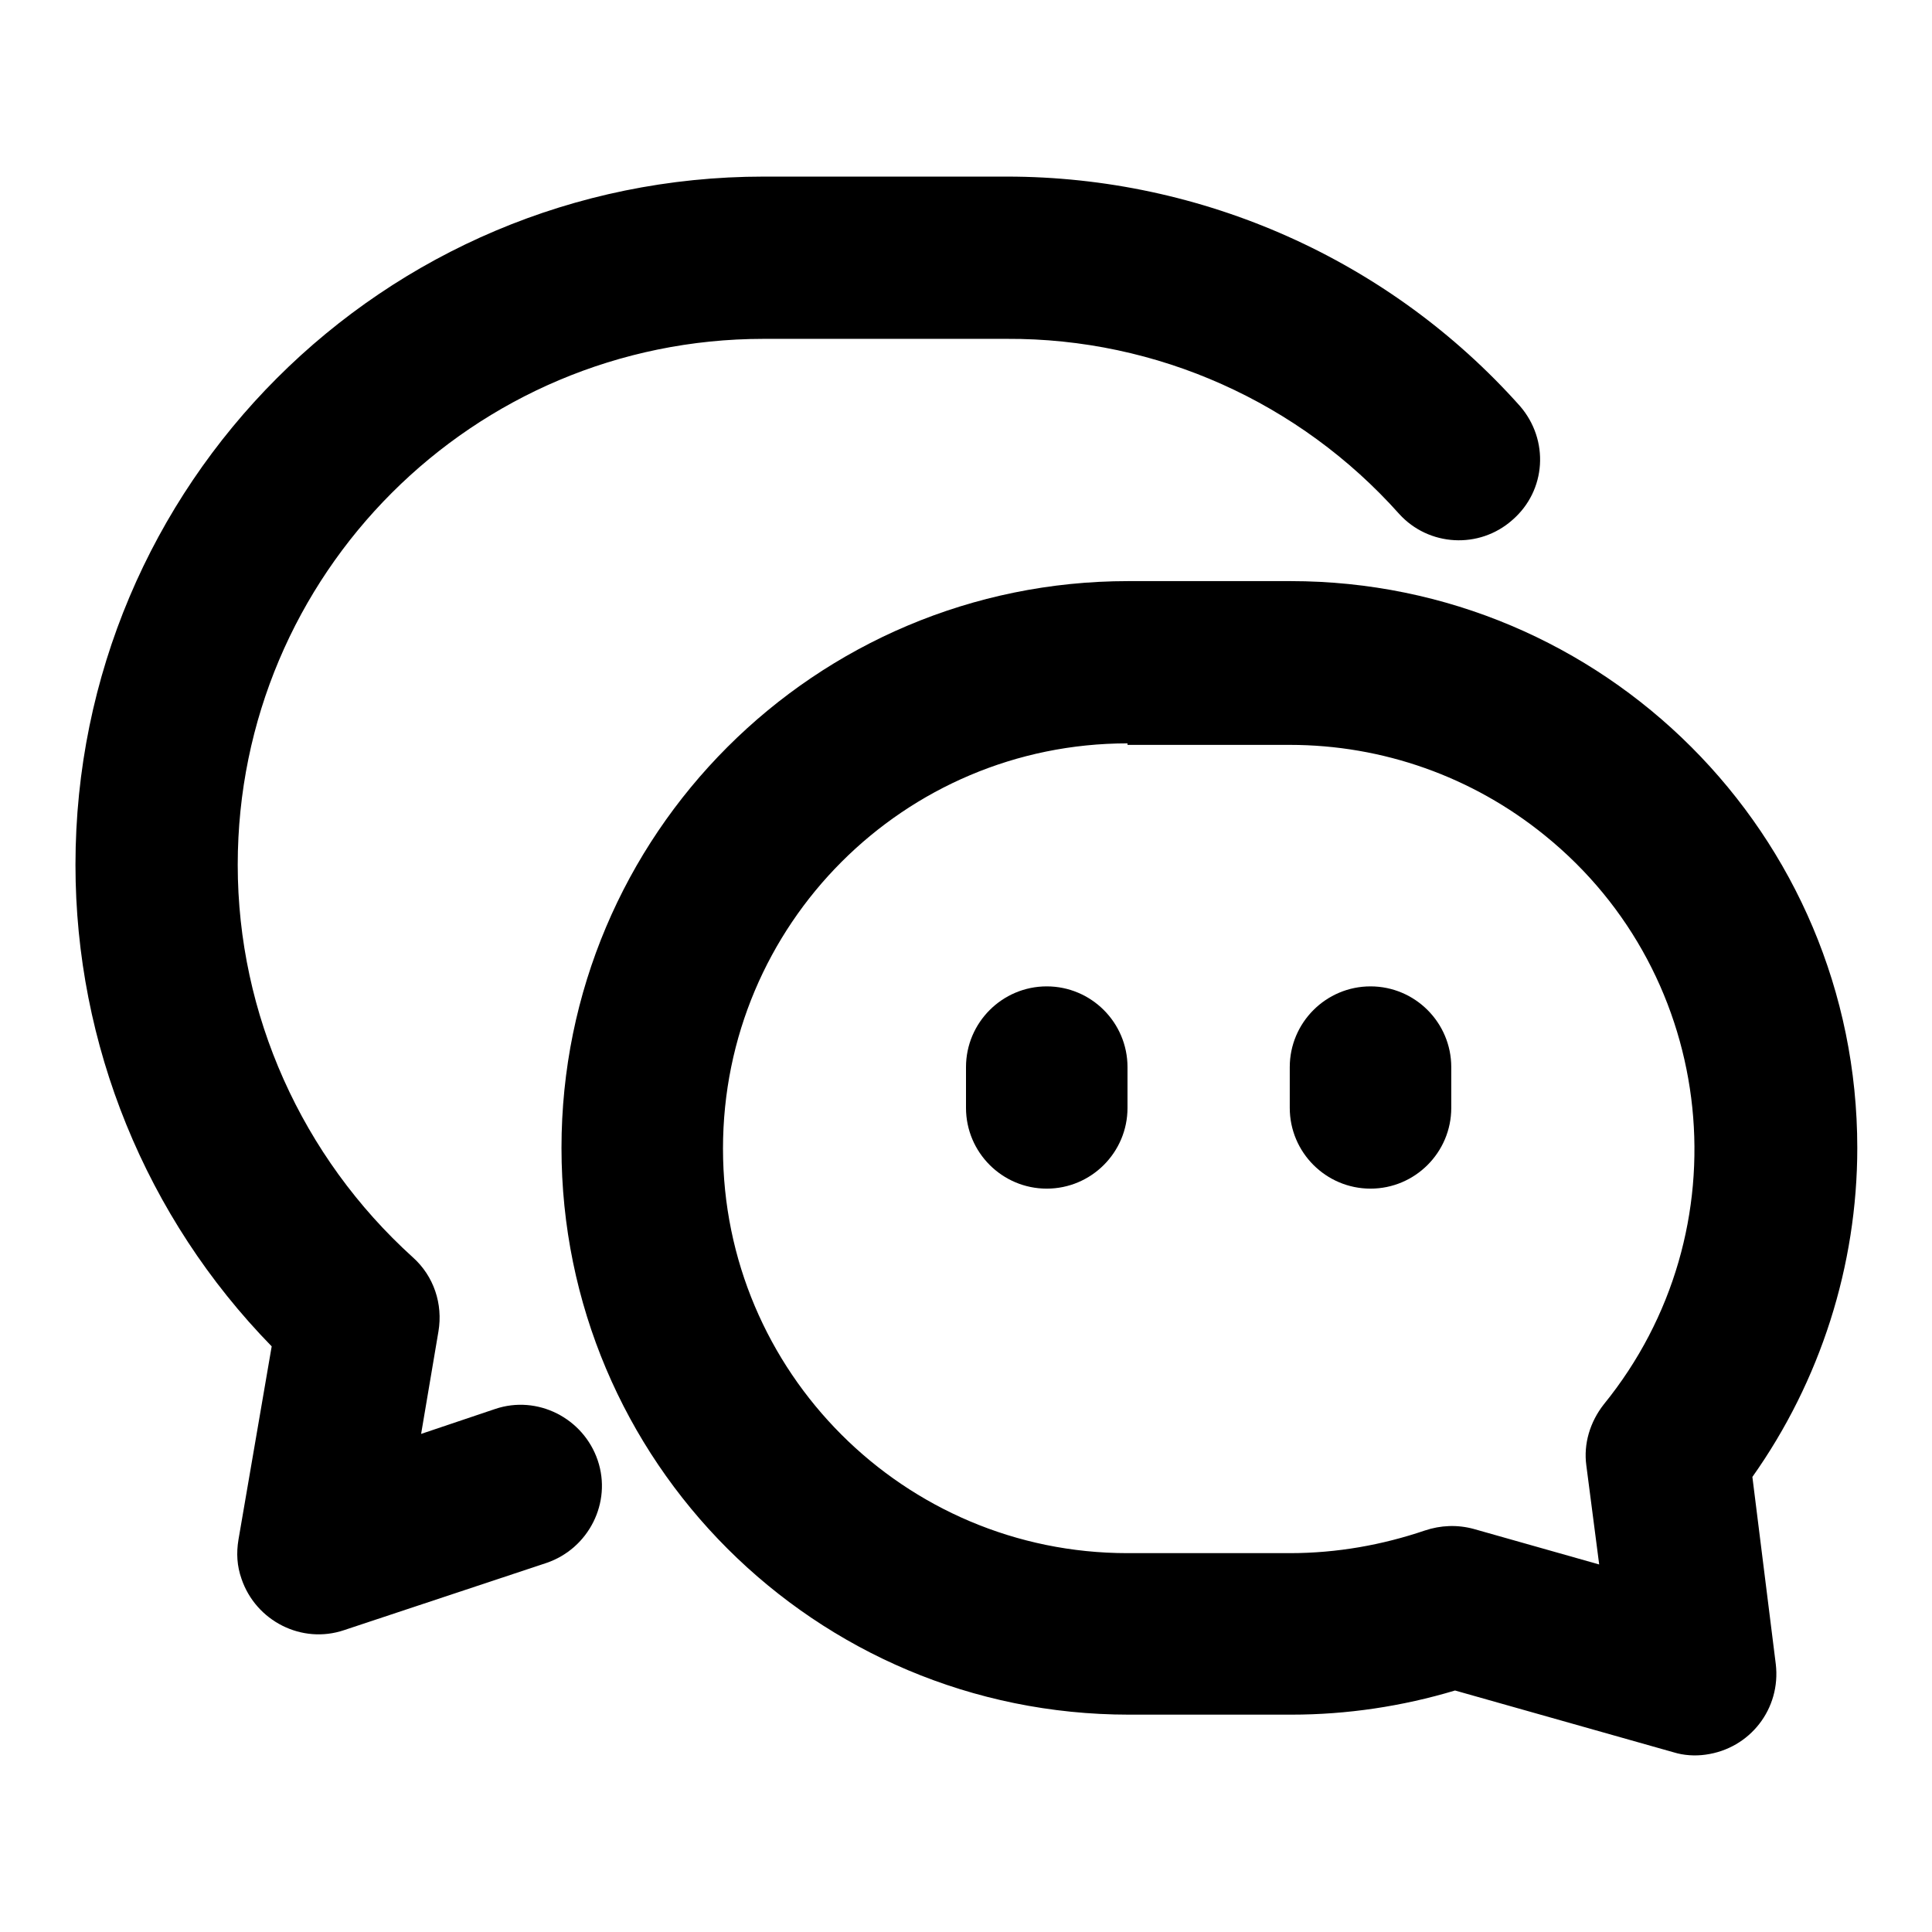
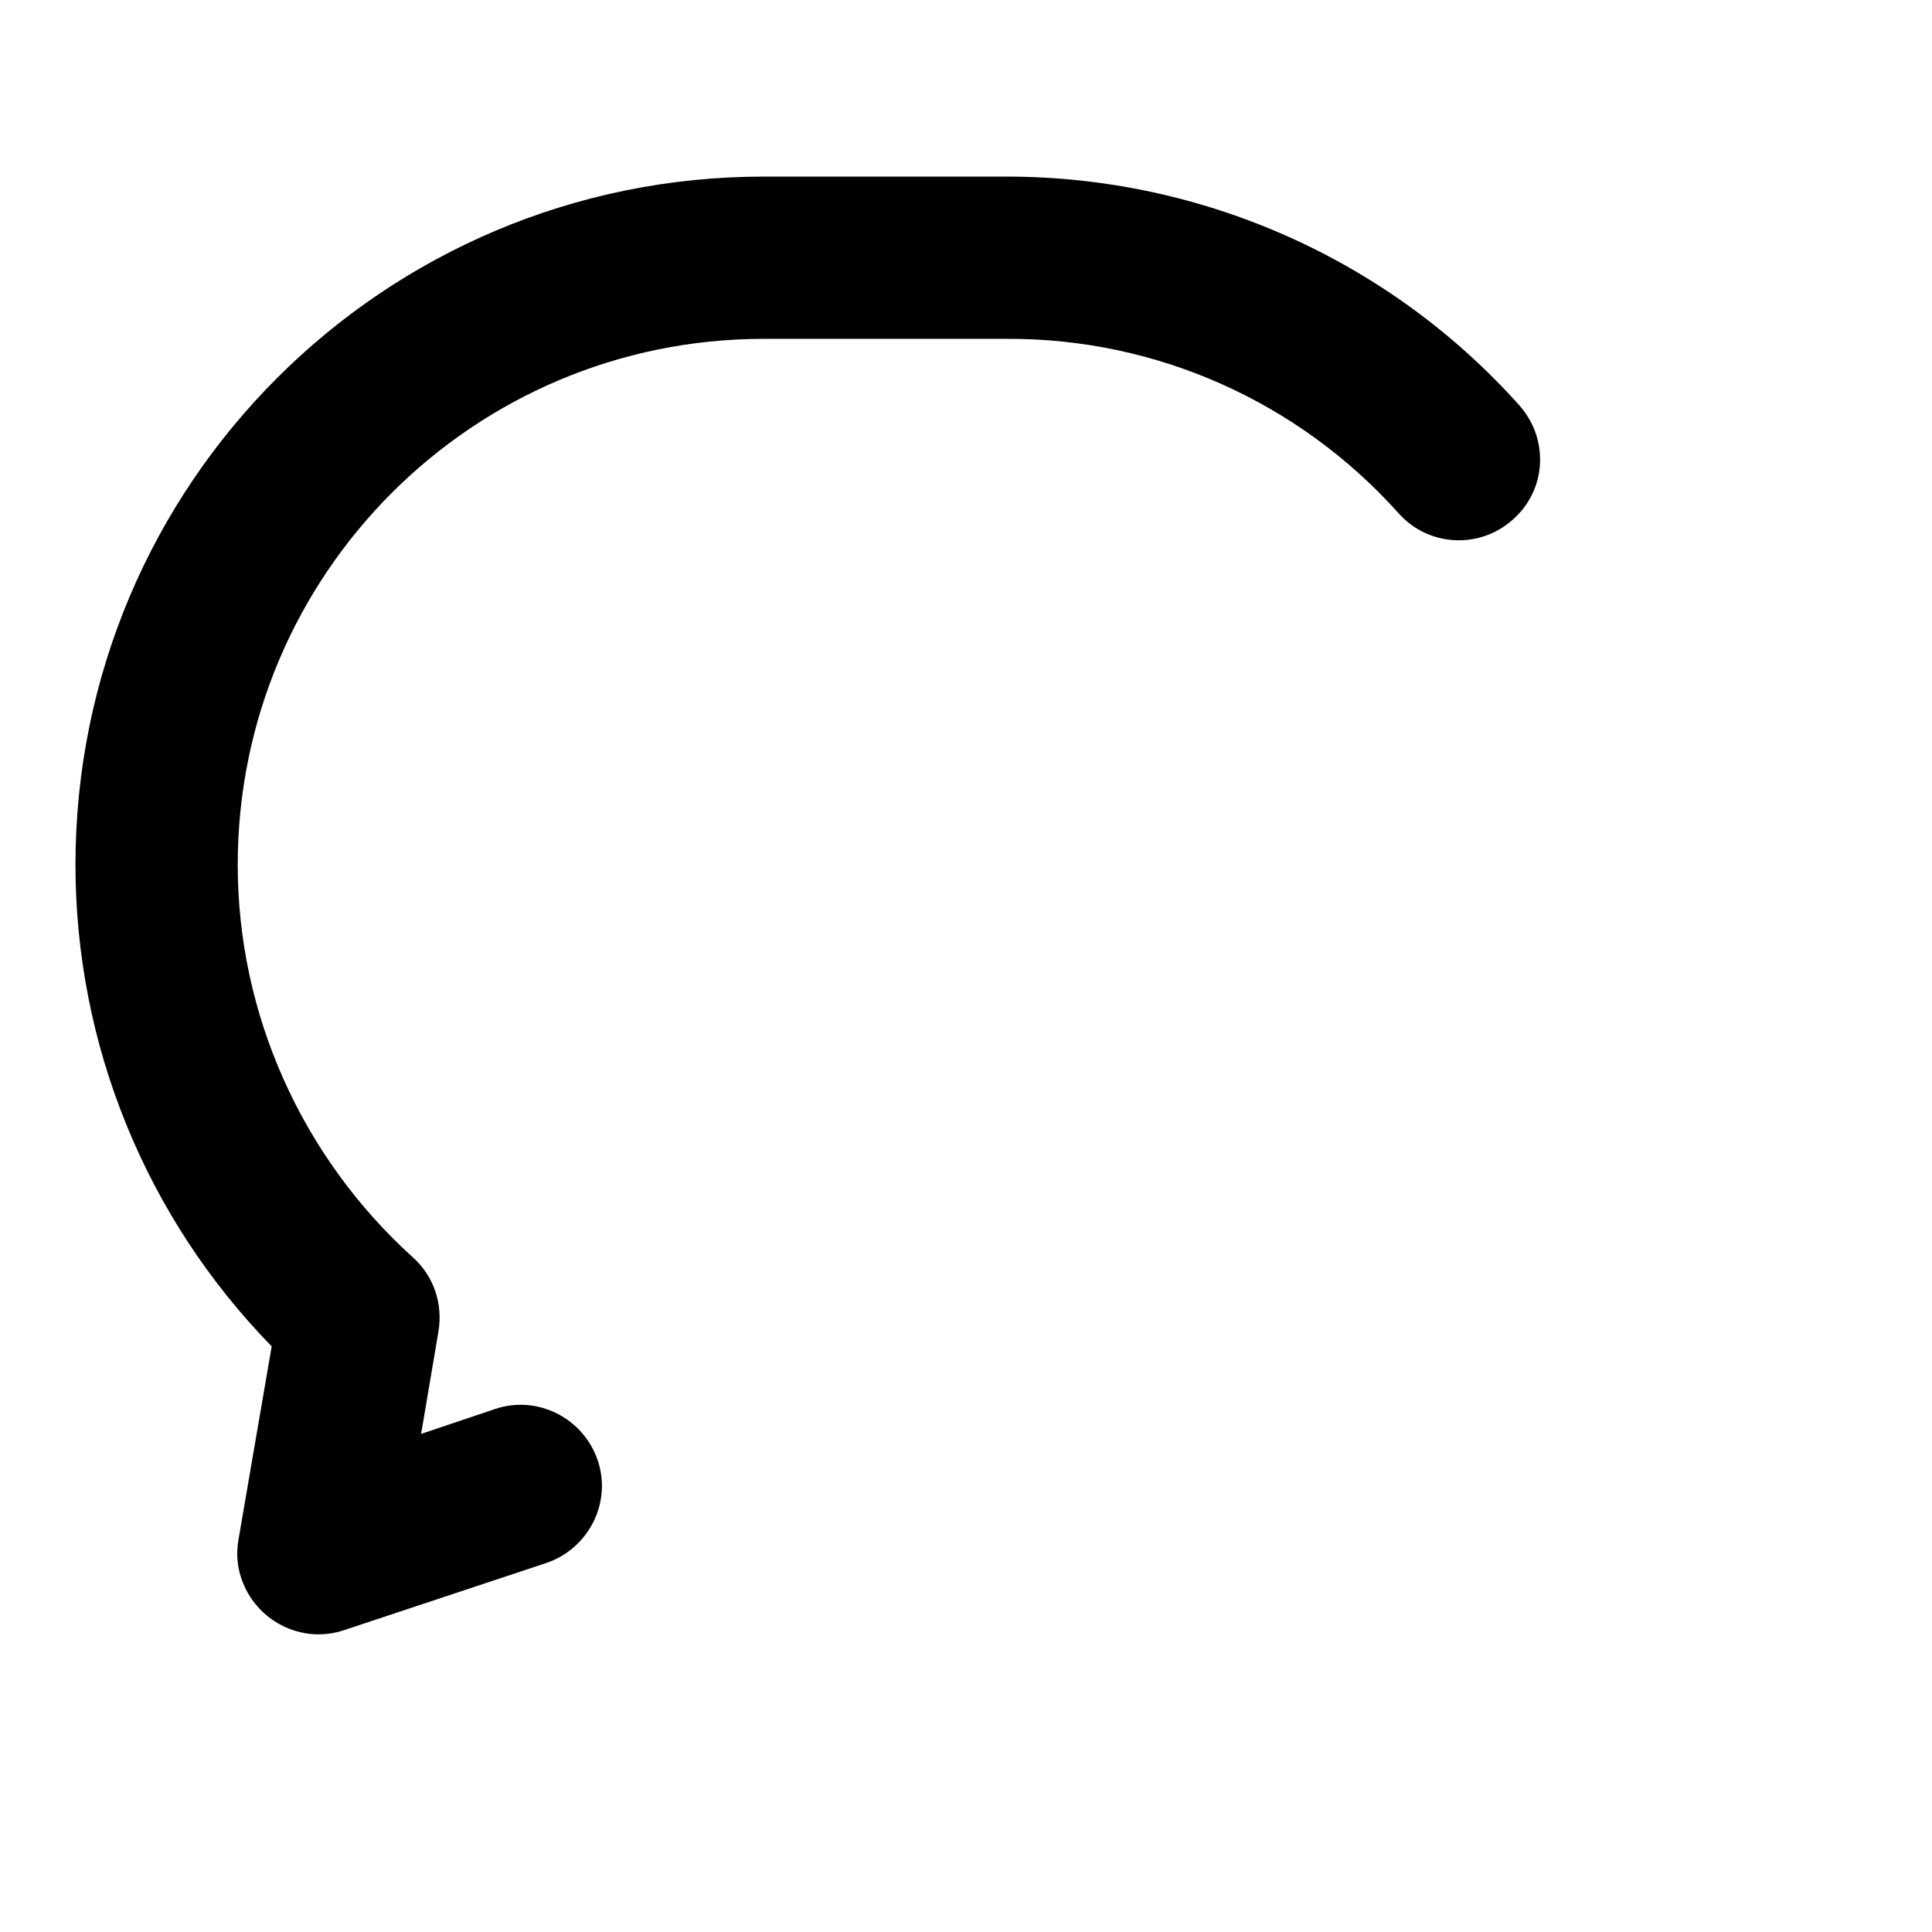
<svg xmlns="http://www.w3.org/2000/svg" version="1.1" x="0px" y="0px" viewBox="0 0 256 256" enable-background="new 0 0 256 256" xml:space="preserve">
  <g>
-     <path fill="#000000" d="M138.7,130.7c5.9,0,10.7,4.8,10.7,10.7l0,0v5.4c0,5.9-4.8,10.7-10.7,10.7c-5.9,0-10.7-4.8-10.7-10.7 c0,0,0,0,0,0v-5.4C128,135.5,132.8,130.7,138.7,130.7L138.7,130.7L138.7,130.7z M181.6,130.7c5.9,0,10.7,4.8,10.7,10.7l0,0v5.4 c0,5.9-4.8,10.7-10.7,10.7c-5.9,0-10.7-4.8-10.7-10.7c0,0,0,0,0,0v-5.4C170.9,135.5,175.7,130.7,181.6,130.7L181.6,130.7 L181.6,130.7z" />
-     <path fill="#000000" d="M74.4,152.1c0-41.5,33.6-75.1,75.1-75.1h21.5c41.5,0,75.1,33.6,75.1,75.1c0,15.6-4.9,30.9-13.9,43.6 l3.1,24.8c0.7,5.9-3.4,11.2-9.3,12c-1.4,0.2-2.9,0.1-4.2-0.3l-29-8.2c-7,2.1-14.3,3.2-21.7,3.2h-21.5 C108,227.2,74.4,193.6,74.4,152.1L74.4,152.1z M149.4,98.5c-29.6,0-53.6,24-53.6,53.7c0,29.6,24,53.6,53.6,53.6h21.5 c6.3,0,12.3-1.1,17.9-3c2.1-0.7,4.3-0.8,6.5-0.2l16.6,4.7l-1.7-13.1c-0.4-2.9,0.5-5.8,2.3-8.1c18.7-23,15.2-56.8-7.8-75.4 c-9.6-7.8-21.5-12-33.8-12H149.4L149.4,98.5z" />
    <path fill="#000000" d="M10,114.6c0-50.4,40.8-91.2,91.2-91.2l0,0h32.2c25.9,0,50.7,11,68,30.4c3.9,4.5,3.5,11.2-1,15.1 c-4.4,3.9-11.1,3.5-15-0.8c-13.2-14.8-32.1-23.3-52-23.2h-32.2c-38.5,0-69.7,31.2-69.7,69.7c0,19.8,8.5,38.7,23.2,52 c2.8,2.5,4,6.2,3.4,9.8L55.8,190l9.8-3.3c5.6-1.9,11.7,1.2,13.6,6.8c1.9,5.6-1.2,11.7-6.8,13.6l-26.8,8.9 c-5.6,1.9-11.7-1.2-13.6-6.8c-0.6-1.7-0.7-3.4-0.4-5.2l4.4-25.6C19.3,161.3,10,138.4,10,114.6z" />
  </g>
</svg>